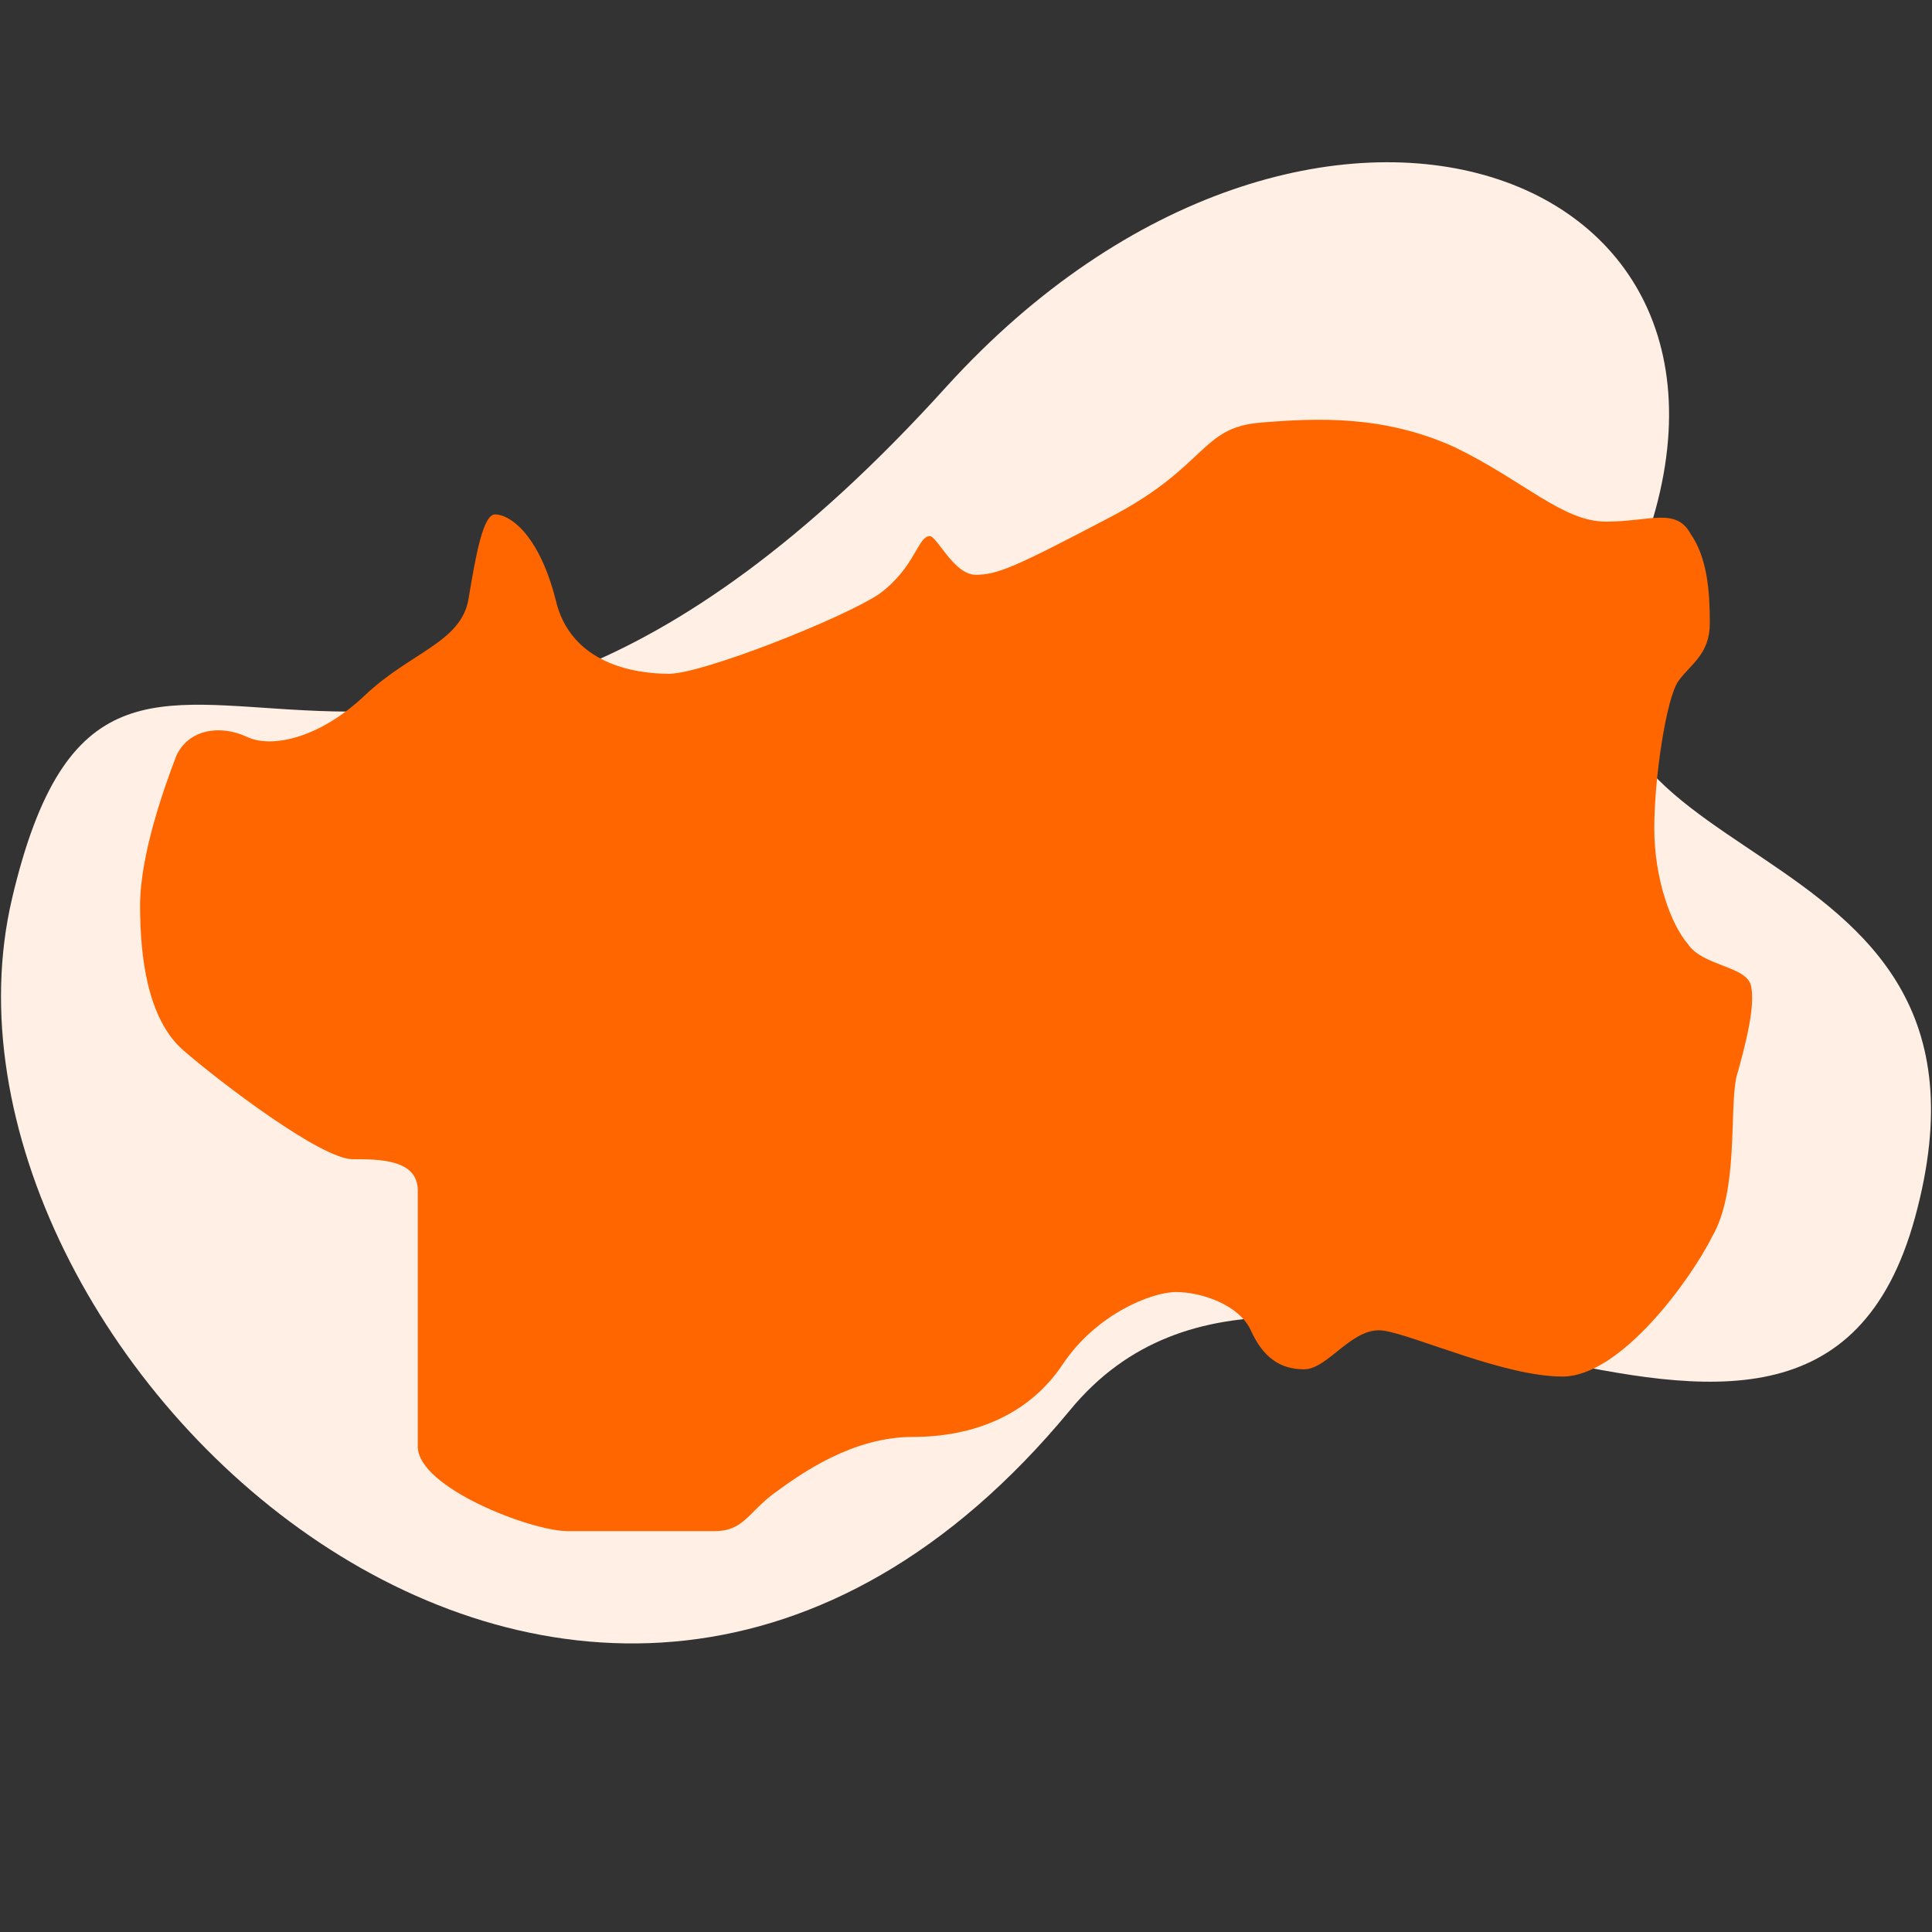
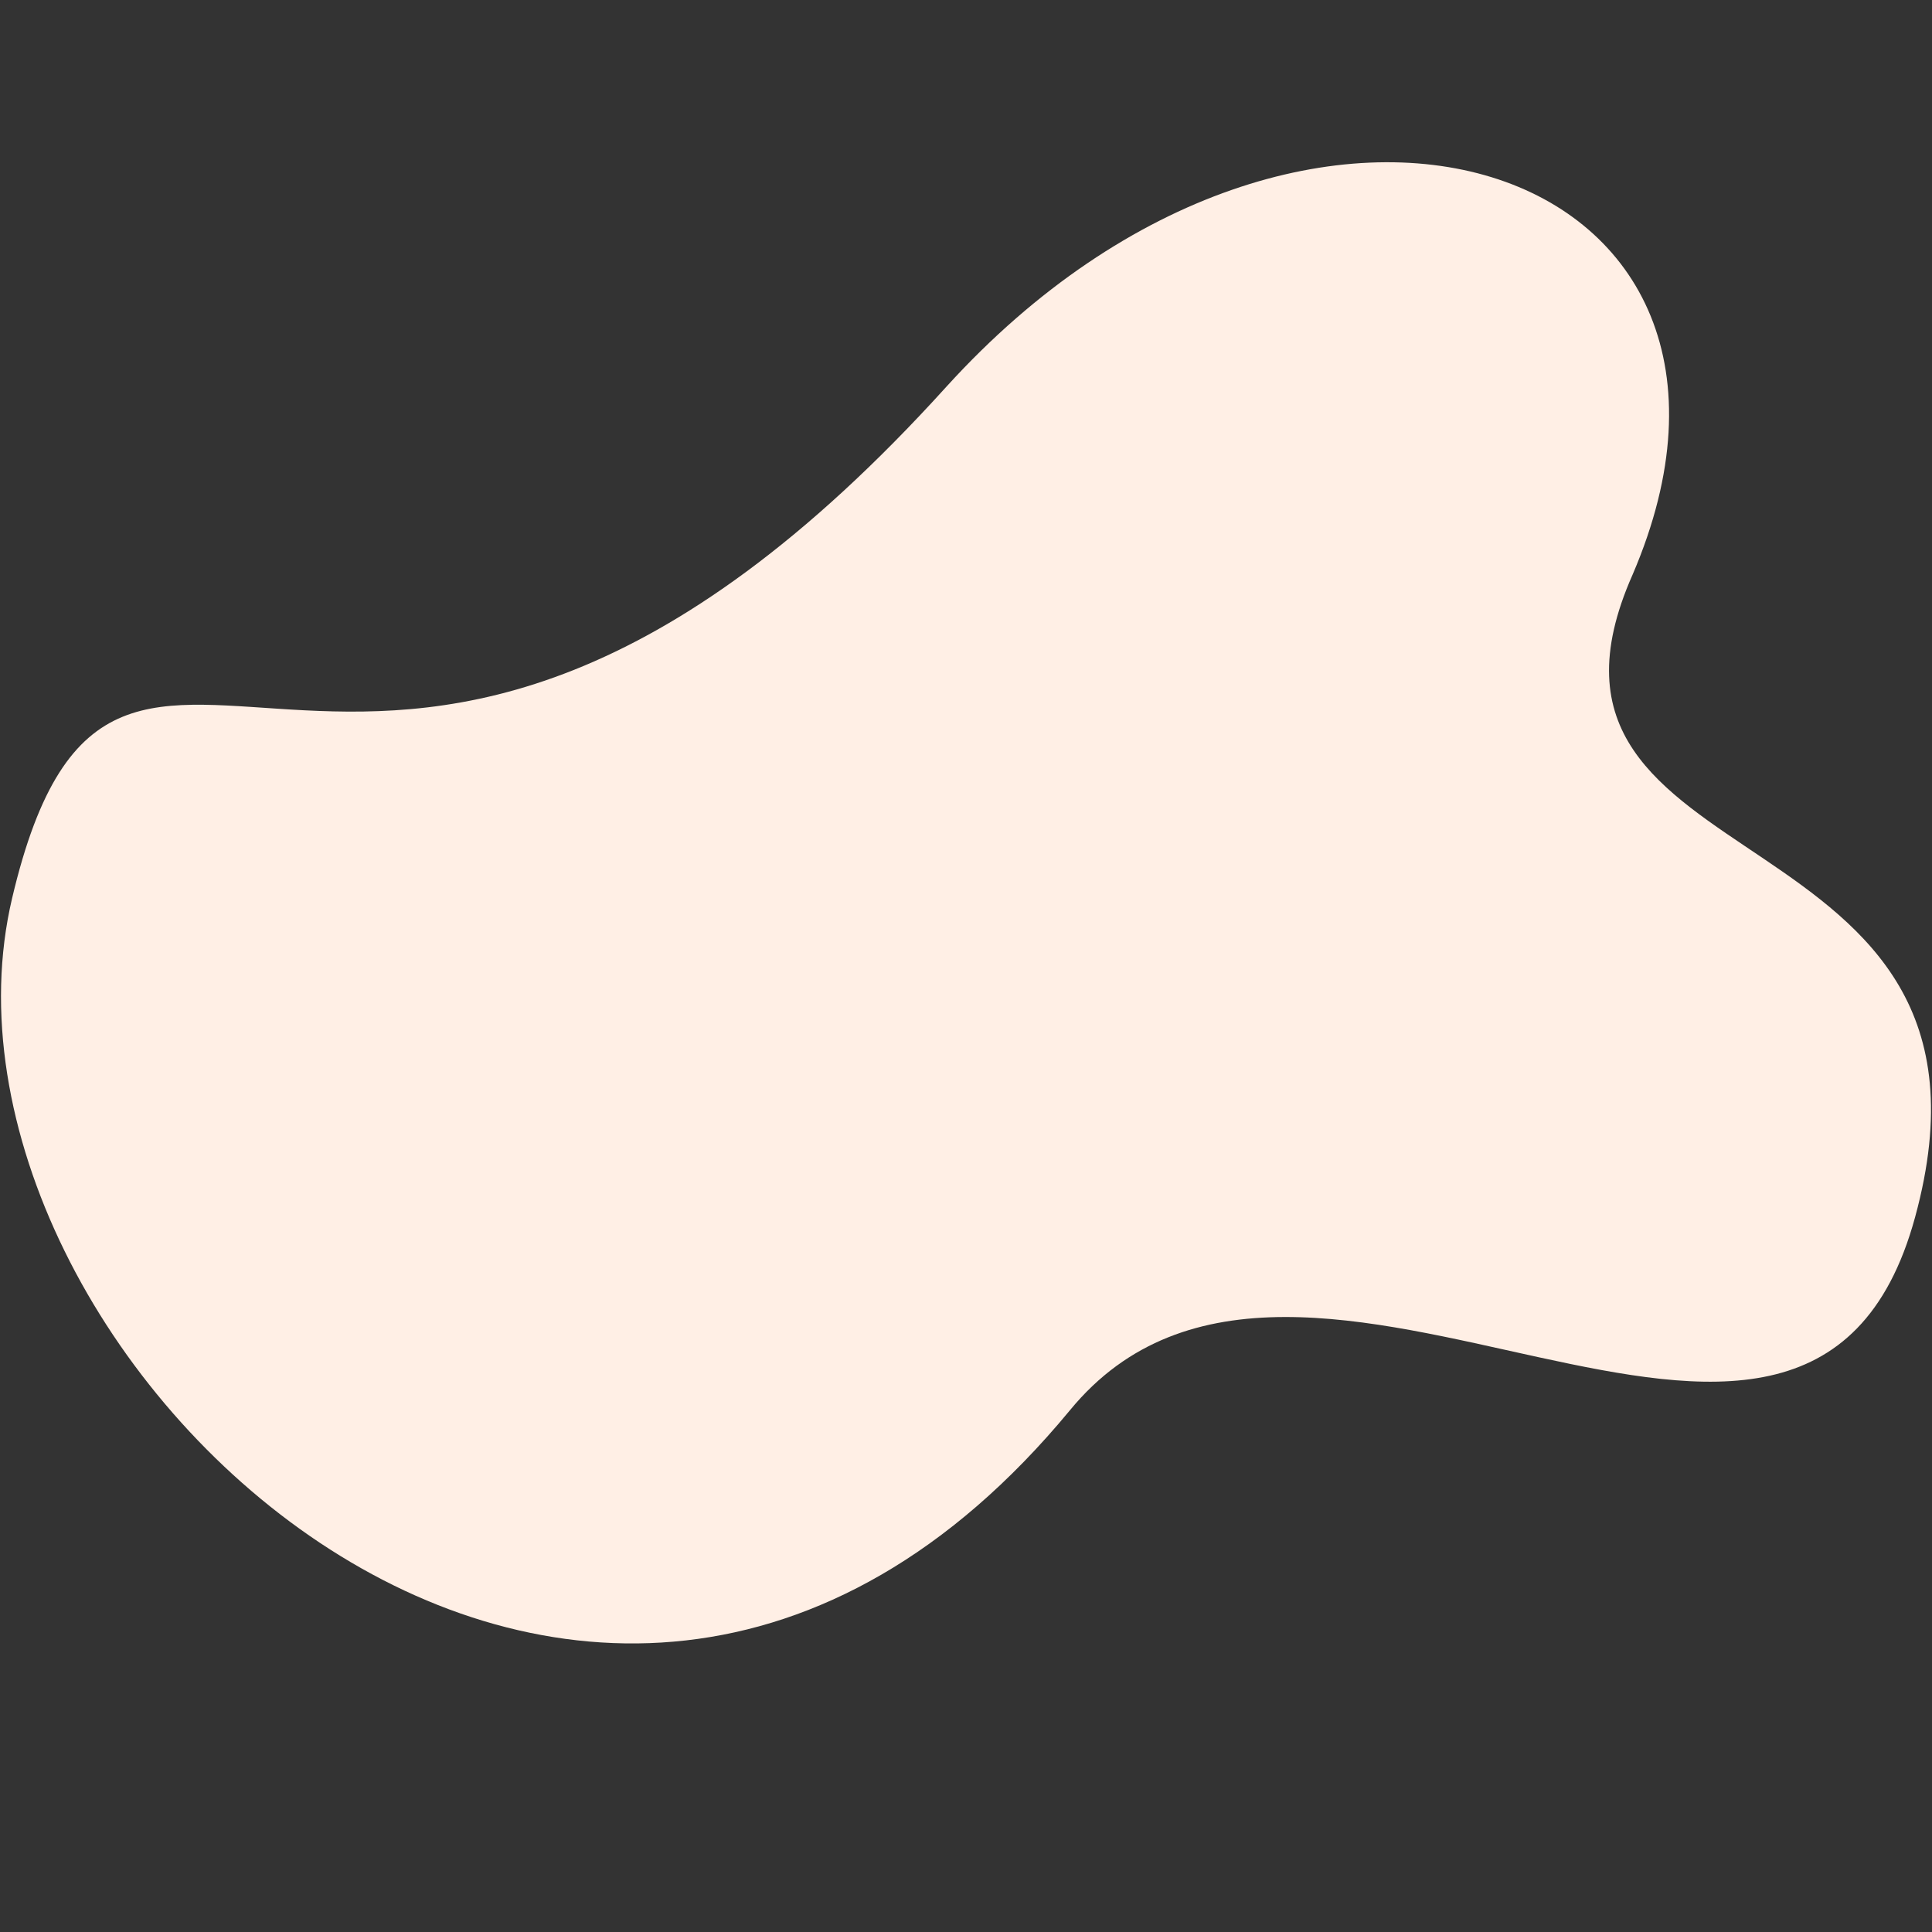
<svg xmlns="http://www.w3.org/2000/svg" viewBox="0 0 80 80">
  <rect x="0" y="0" width="80" height="80" fill="#333333" stroke="none" />
  <g clip-rule="evenodd" fill-rule="evenodd">
    <path d="M44.3 58.4c9.6-11.7 30.5 8.5 35-8C84 33.2 61.8 36.9 67.6 23.8 74.9 6.8 54.2-.5 39.2 16 15.5 42.2 4.9 18.5.5 37.2s23.8 45.4 43.8 21.2z" fill="#ffefe5" />
-     <path d="M5.8 37.5c0-2.1 1-4.9 1.5-6.2.5-1.1 1.8-1.3 2.9-.8 1 .5 3 .1 4.9-1.7s4-2.2 4.3-4 .6-3.5 1.1-3.5c.6 0 1.8.8 2.5 3.5.6 2.7 3.3 3.1 4.7 3.1s7.2-2.3 8.7-3.3c1.5-1.1 1.6-2.4 2.1-2.4.3 0 1 1.6 1.9 1.6s1.6-.3 5.6-2.4 3.7-3.7 6.2-3.9c2.4-.2 5.1-.3 8 1 2.9 1.4 4.5 3.1 6.3 3.1s2.9-.6 3.5.5c.7 1 .8 2.4.8 3.7s-.8 1.7-1.3 2.4-1 4-1 6.1.7 4 1.4 4.8c.6.9 2.4.9 2.6 1.7s-.2 2.4-.6 3.8c-.3 1.4.1 4.7-1 6.6C70 53 67.1 57 64.7 57s-6.1-1.7-7.4-1.9-2.3 1.6-3.3 1.6-1.7-.5-2.2-1.6-2.1-1.6-3.1-1.6-3.3.9-4.7 3-3.7 3-6.2 3-4.6 1.5-5.7 2.3-1.3 1.6-2.5 1.6h-6.1c-1.5 0-6.2-1.8-6.2-3.5V49.3c0-1.3-1.6-1.3-2.7-1.3-1.3 0-5.5-3.2-7-4.5s-1.8-3.9-1.8-6z" fill="#f60" />
  </g>
</svg>